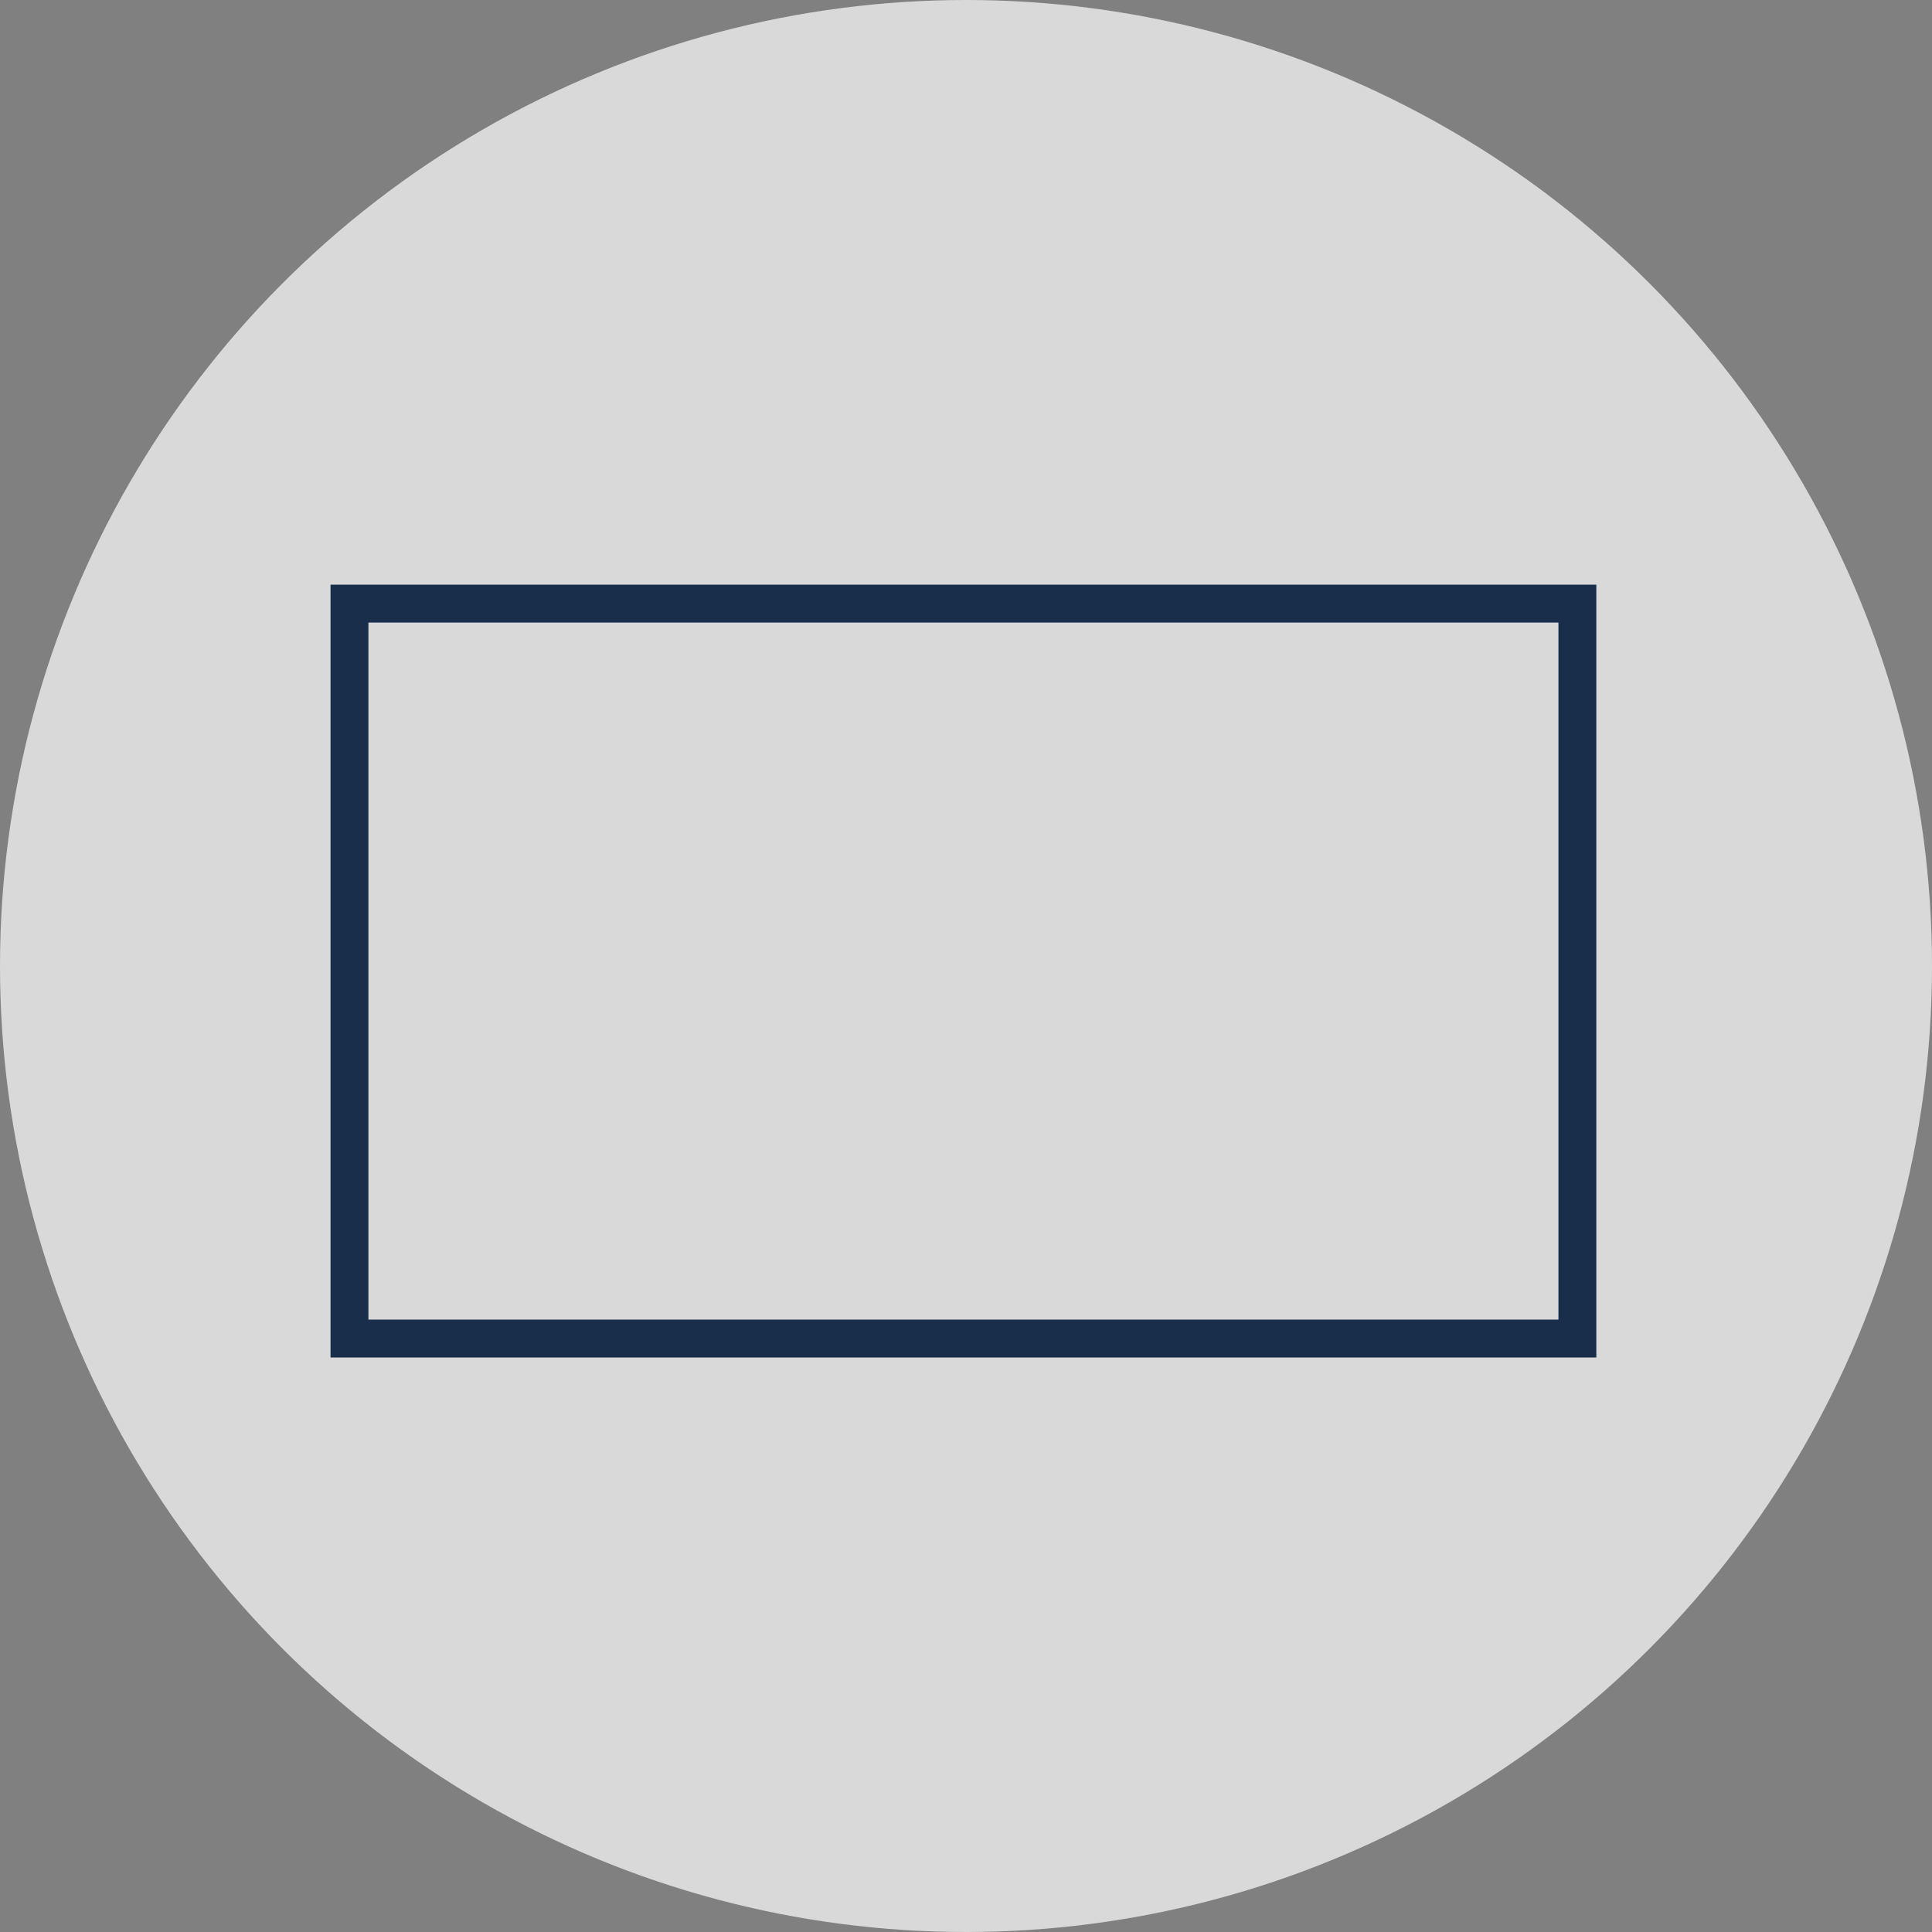
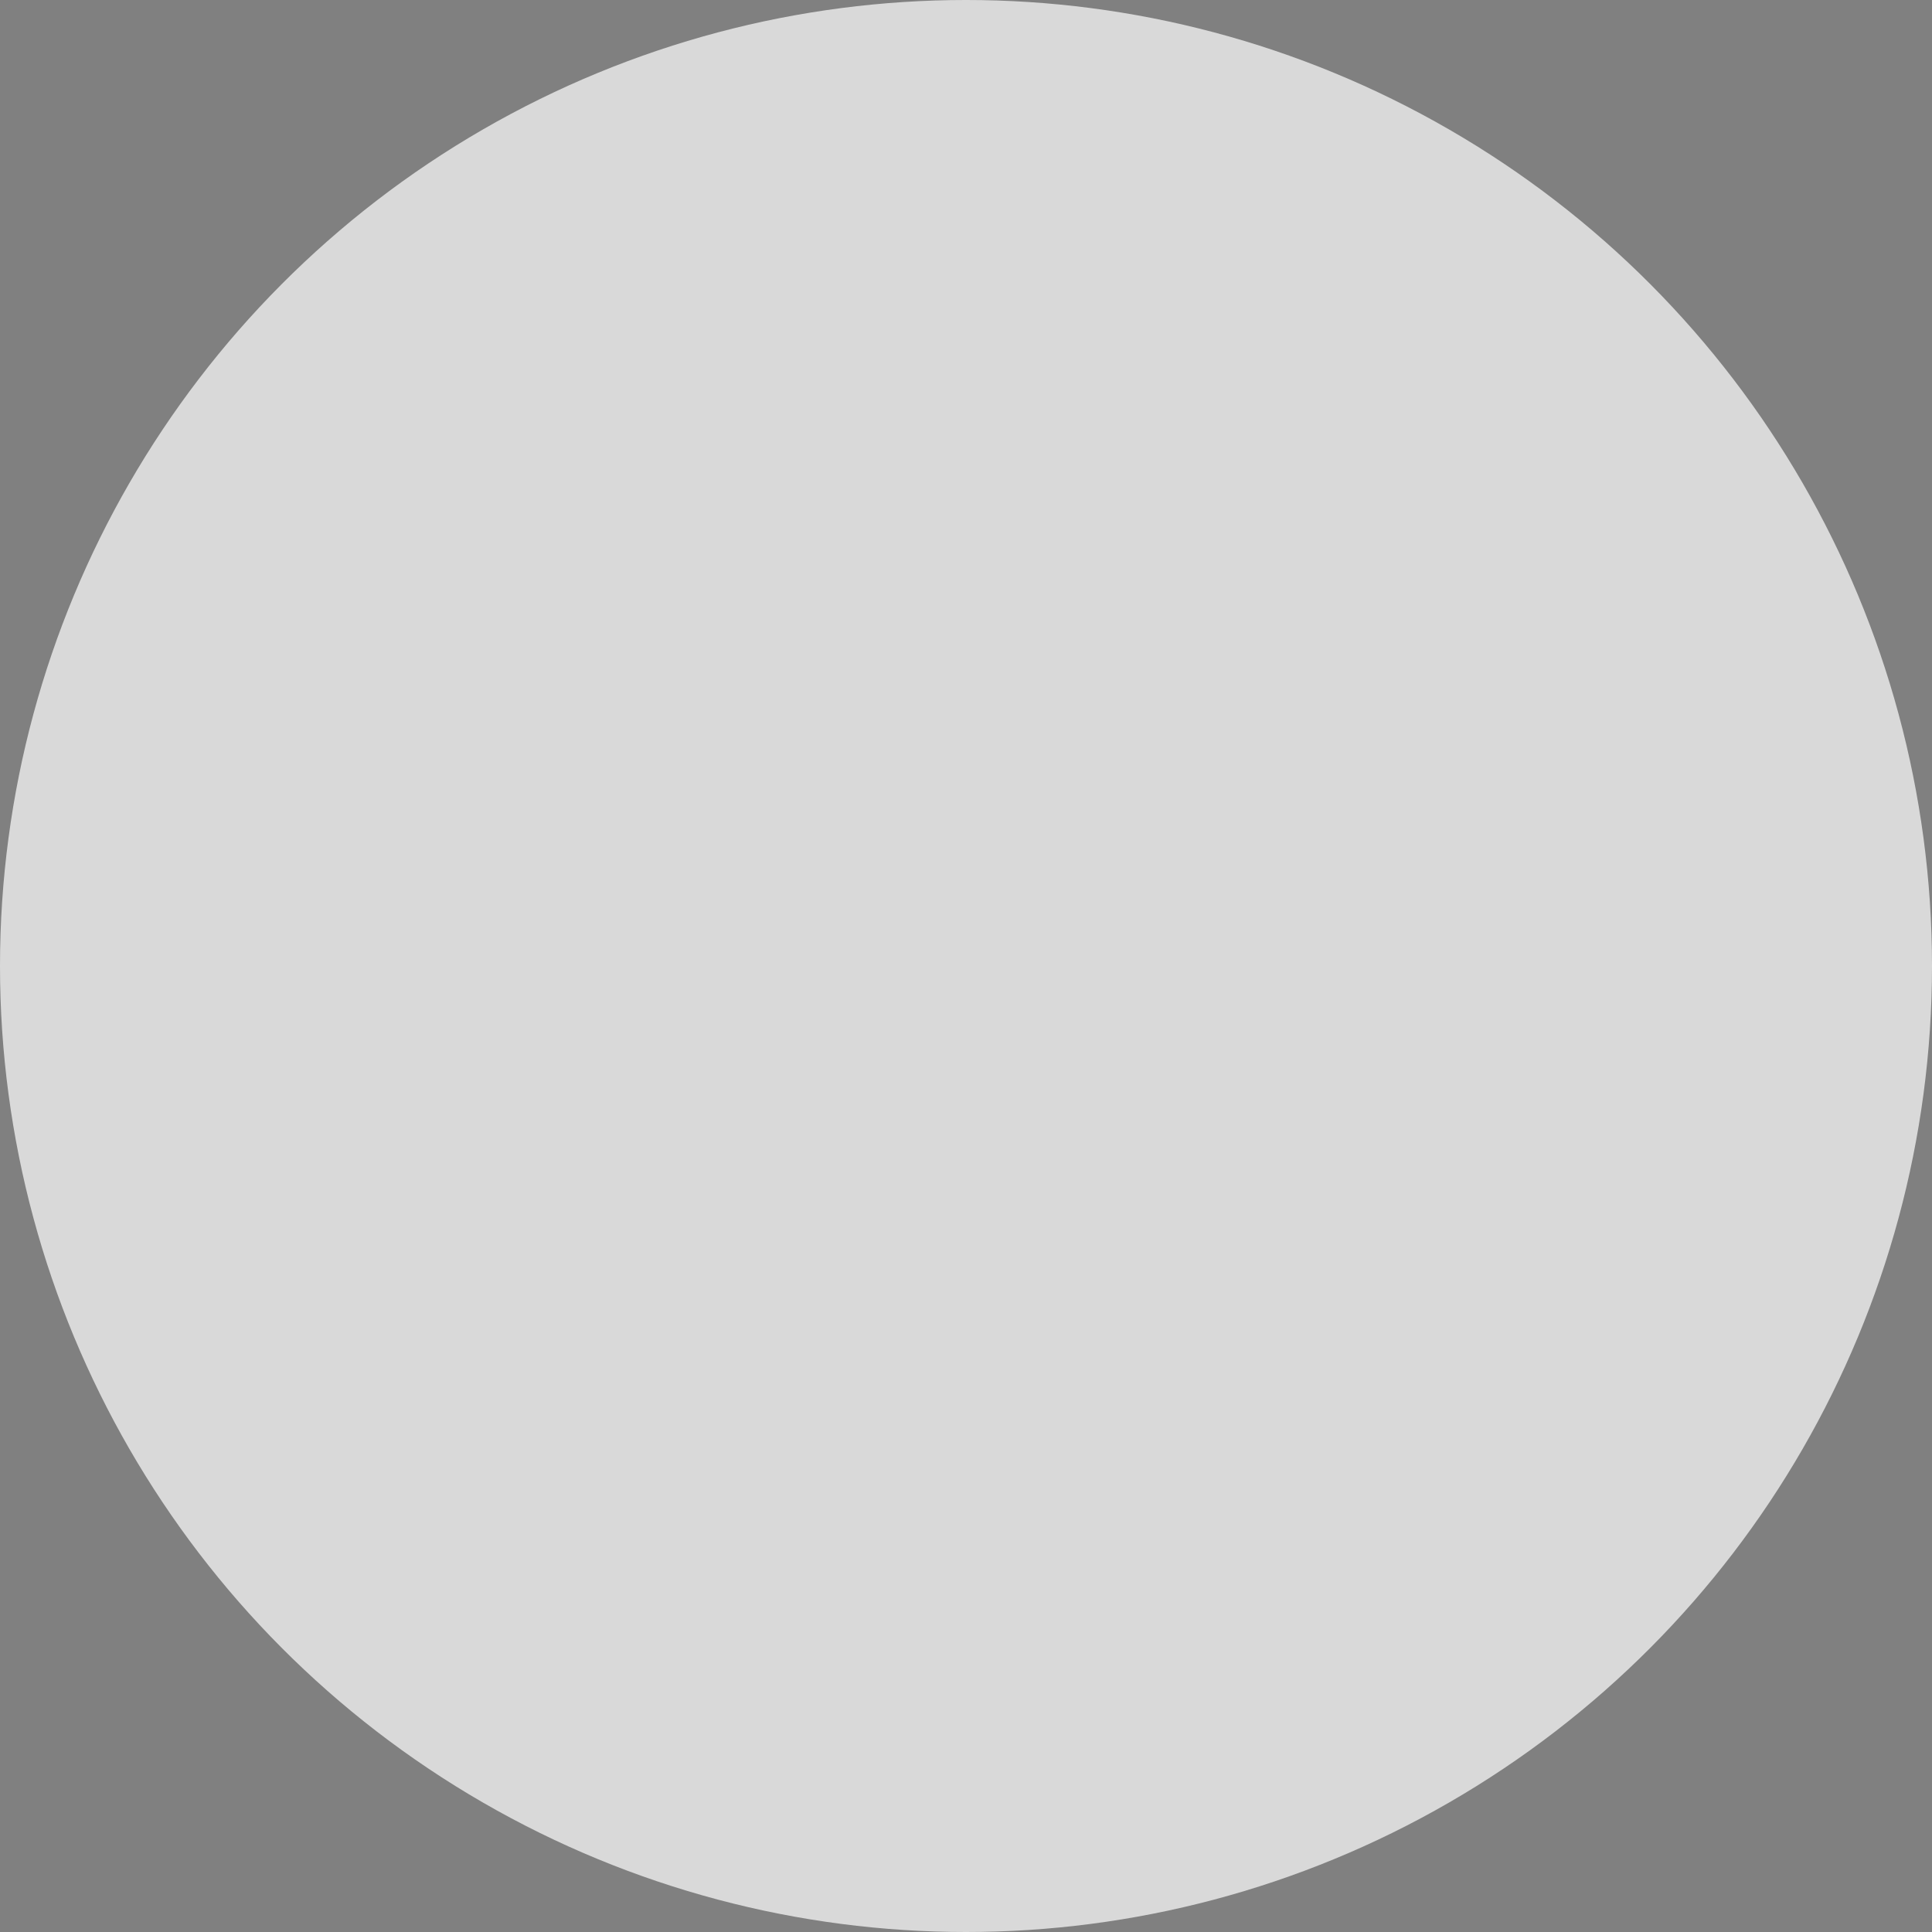
<svg xmlns="http://www.w3.org/2000/svg" width="51" height="51" viewBox="0 0 51 51" fill="none">
  <rect x="0" y="0" width="51" height="51" fill="#808080" stroke="none" />
  <circle cx="25.5" cy="25.5" r="25.5" fill="white" fill-opacity="0.7" />
-   <rect x="9.225" y="15.934" width="32.414" height="19.4" stroke="#182E4A" />
</svg>